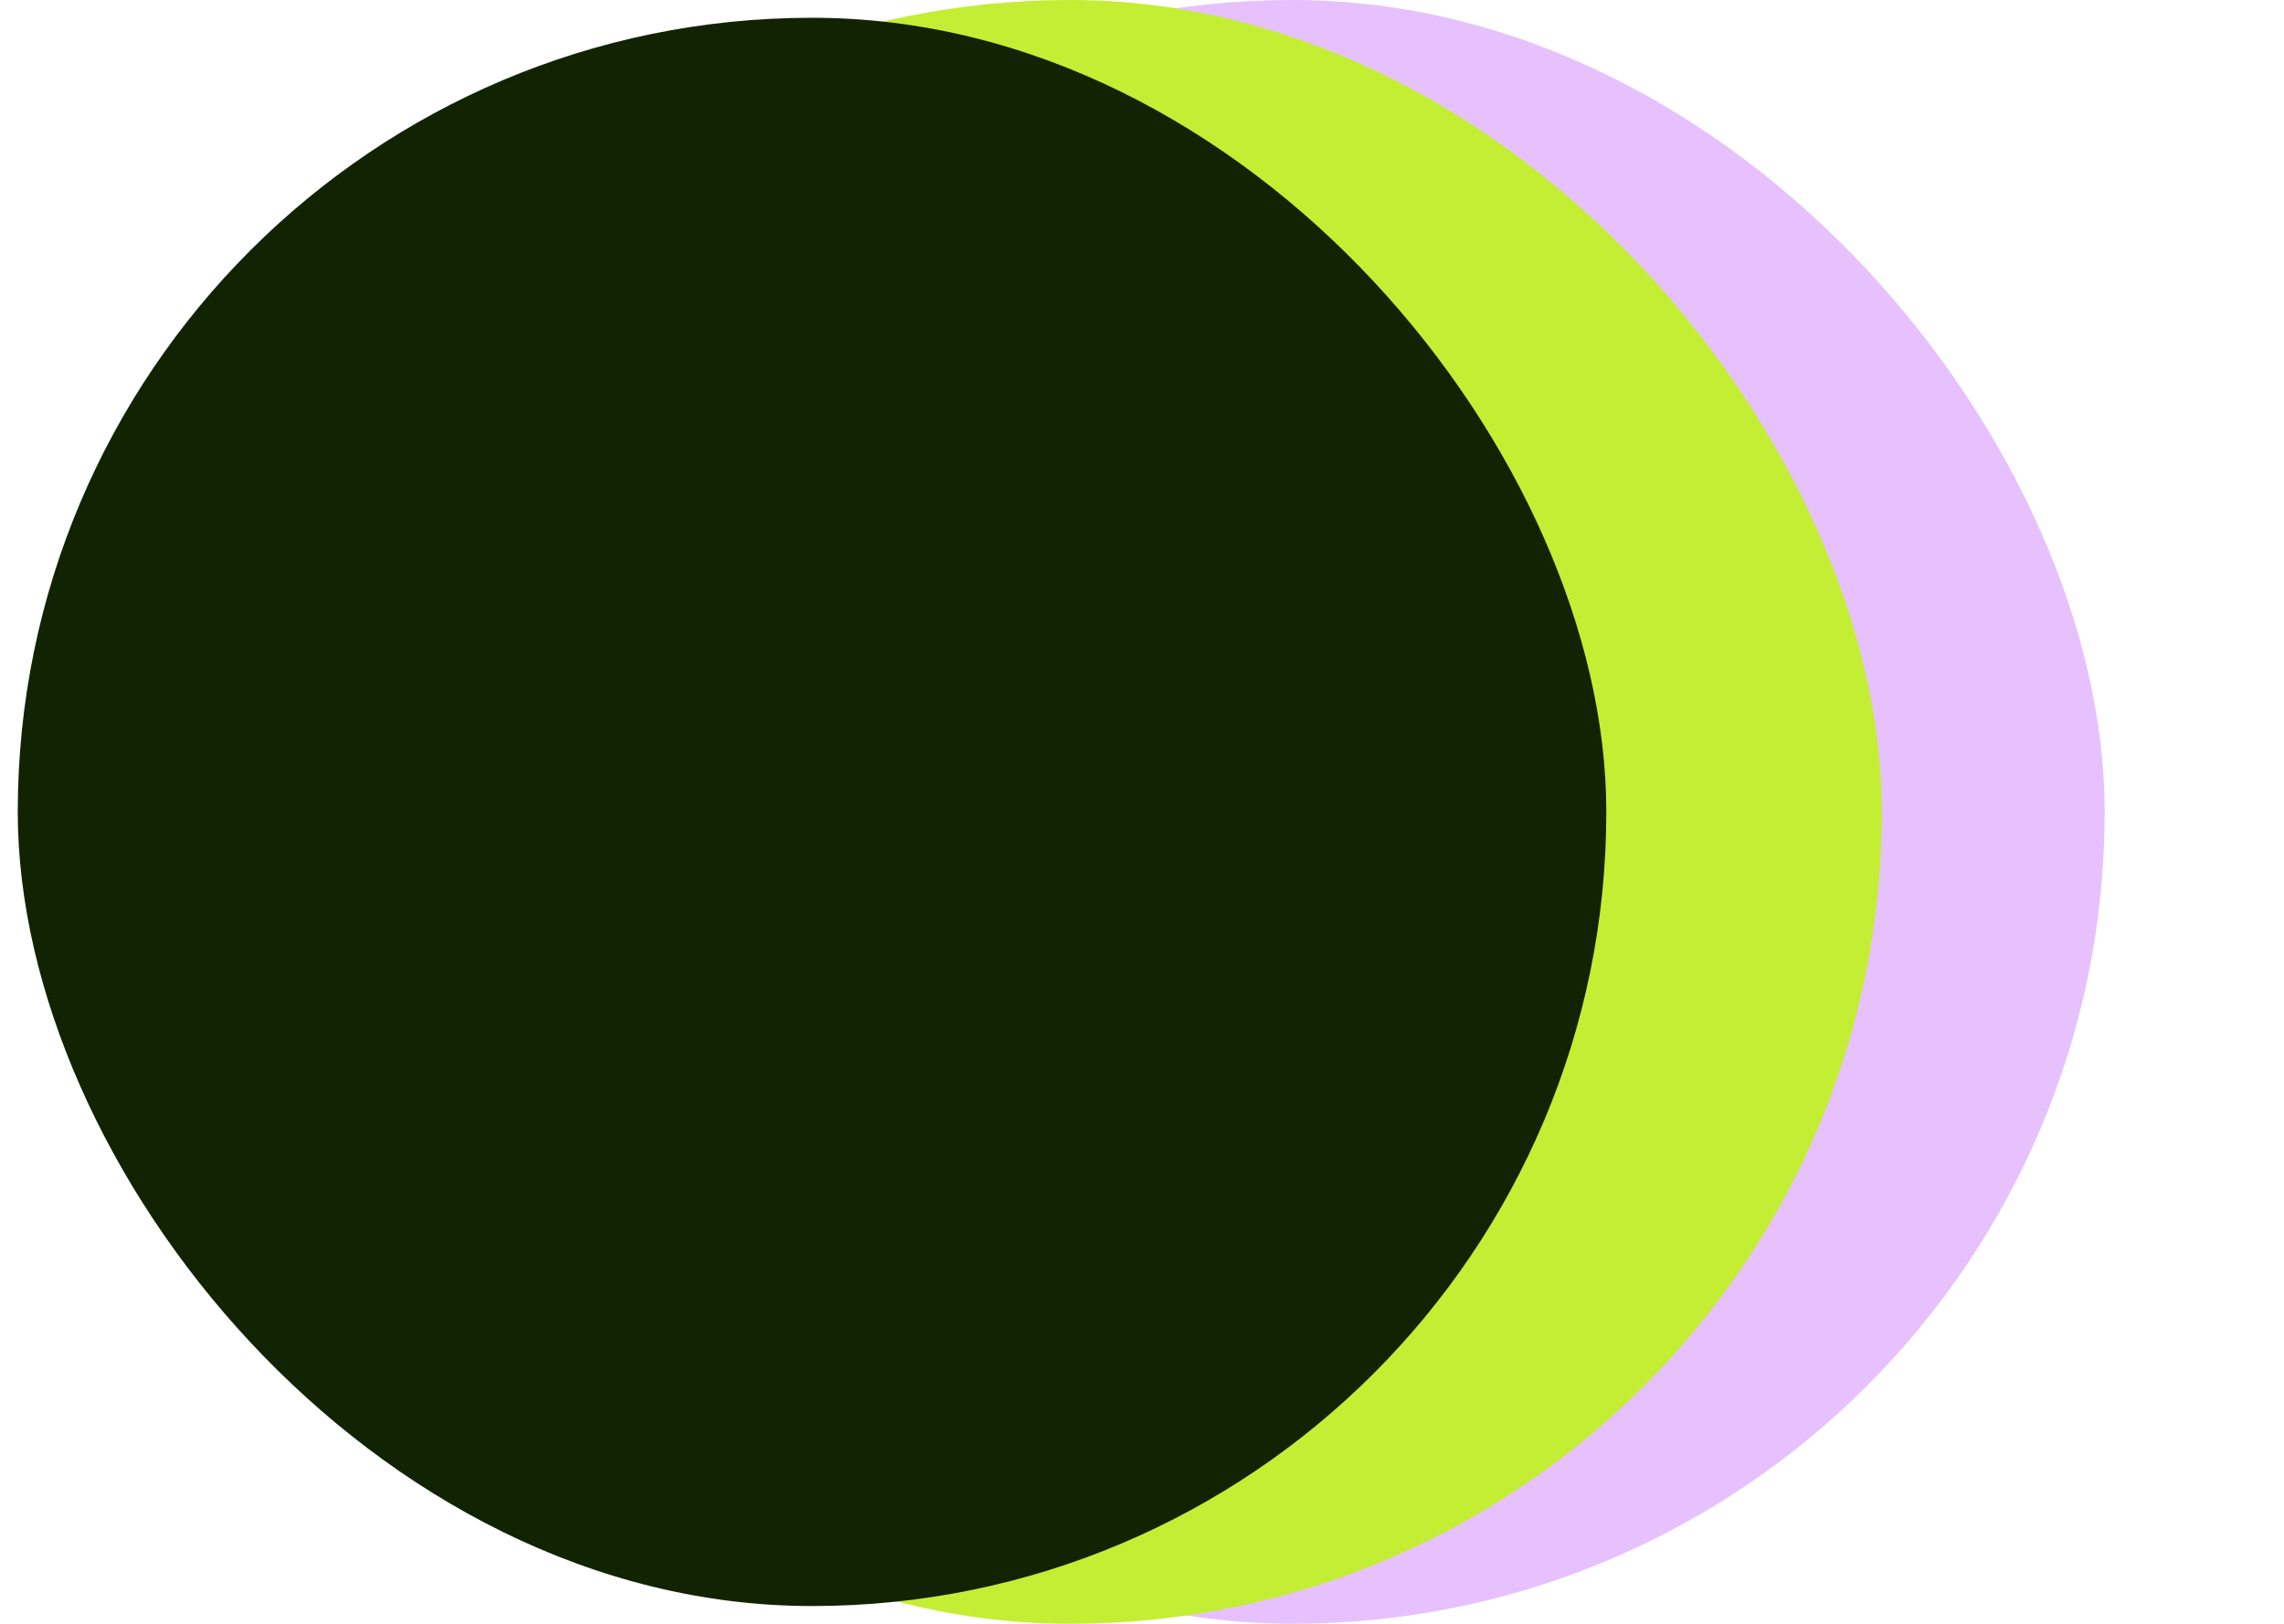
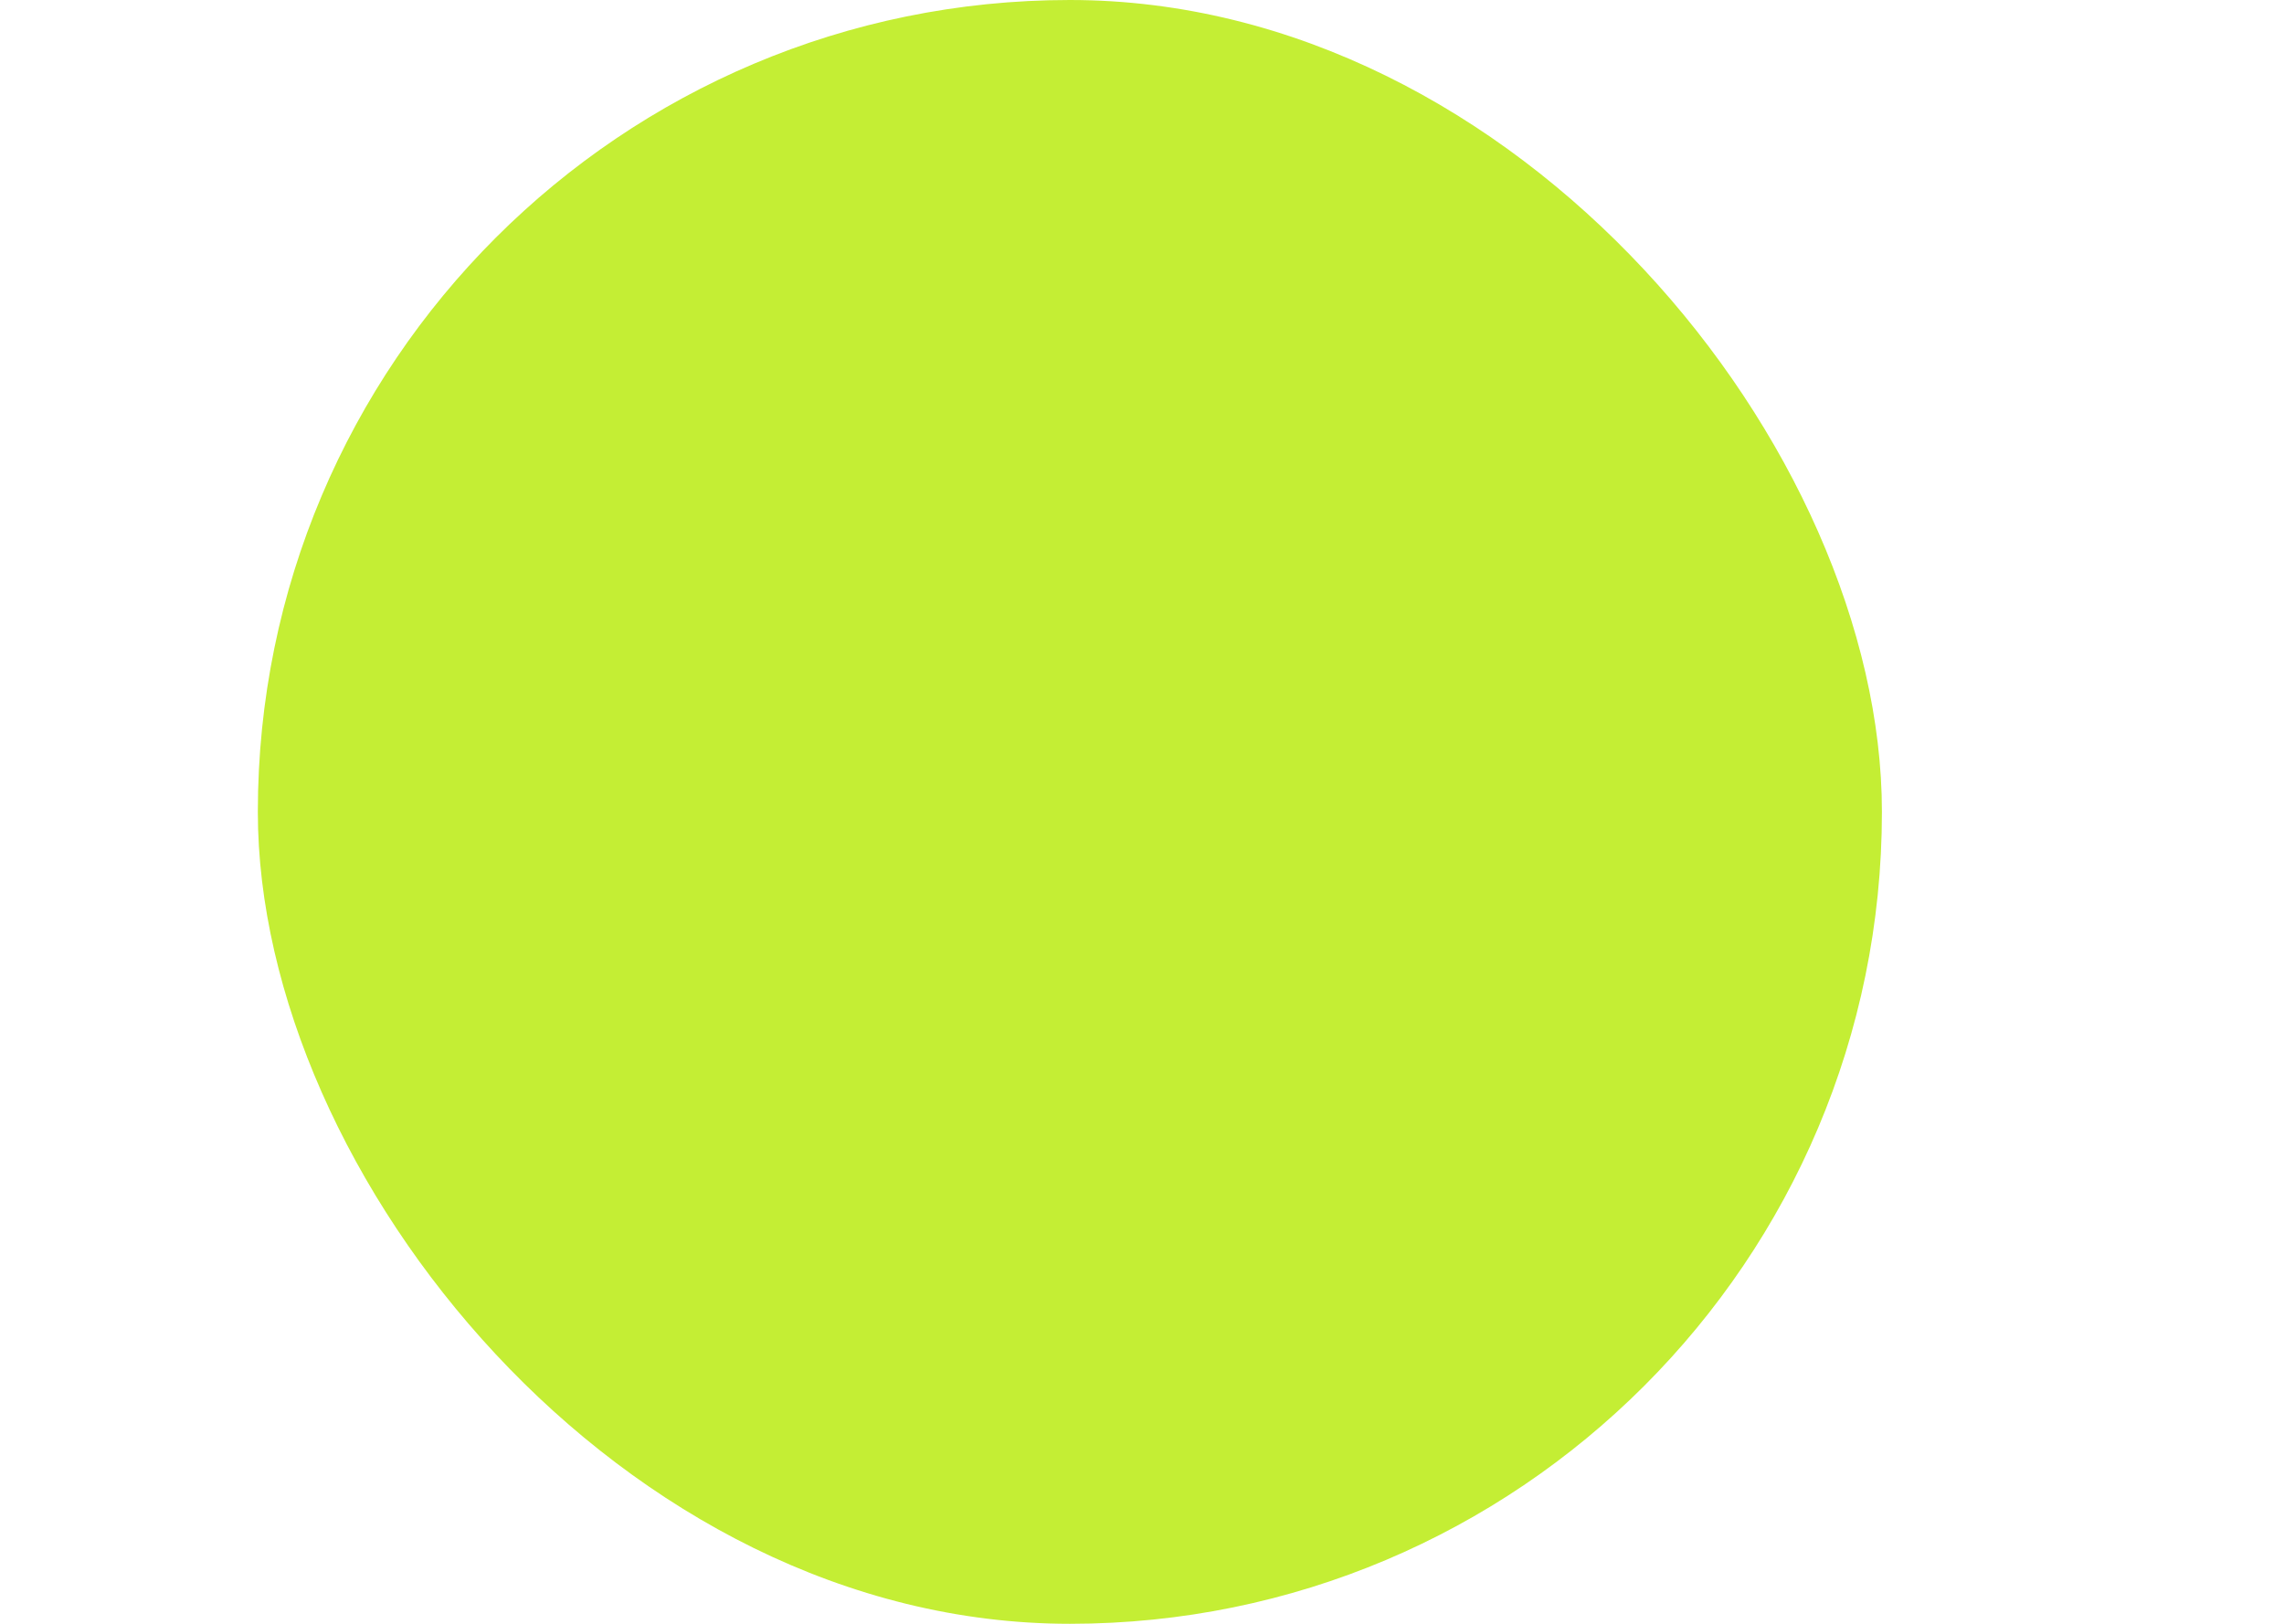
<svg xmlns="http://www.w3.org/2000/svg" version="1.1" width="45" height="32">
  <svg width="45" height="32" viewBox="0 0 45 32" fill="none">
-     <rect x="9.469" width="31.998" height="32" rx="15.999" fill="#E7C1FE" />
    <rect x="5.08" width="31.998" height="32" rx="15.999" fill="#C4EE34" />
-     <rect x="0.35" y="0.35" width="31.298" height="31.3" rx="15.649" fill="#112303" stroke="url(#paint0_linear_973_42300)" stroke-width="0.7" />
    <defs>
      <linearGradient id="SvgjsLinearGradient1037" x1="0" y1="16.09" x2="30.171" y2="16.09" gradientUnits="userSpaceOnUse">
        <stop stop-color="white" />
        <stop offset="1" stop-color="white" stop-opacity="0" />
      </linearGradient>
    </defs>
  </svg>
  <style>@media (prefers-color-scheme: light) { :root { filter: none; } }
@media (prefers-color-scheme: dark) { :root { filter: none; } }
</style>
</svg>